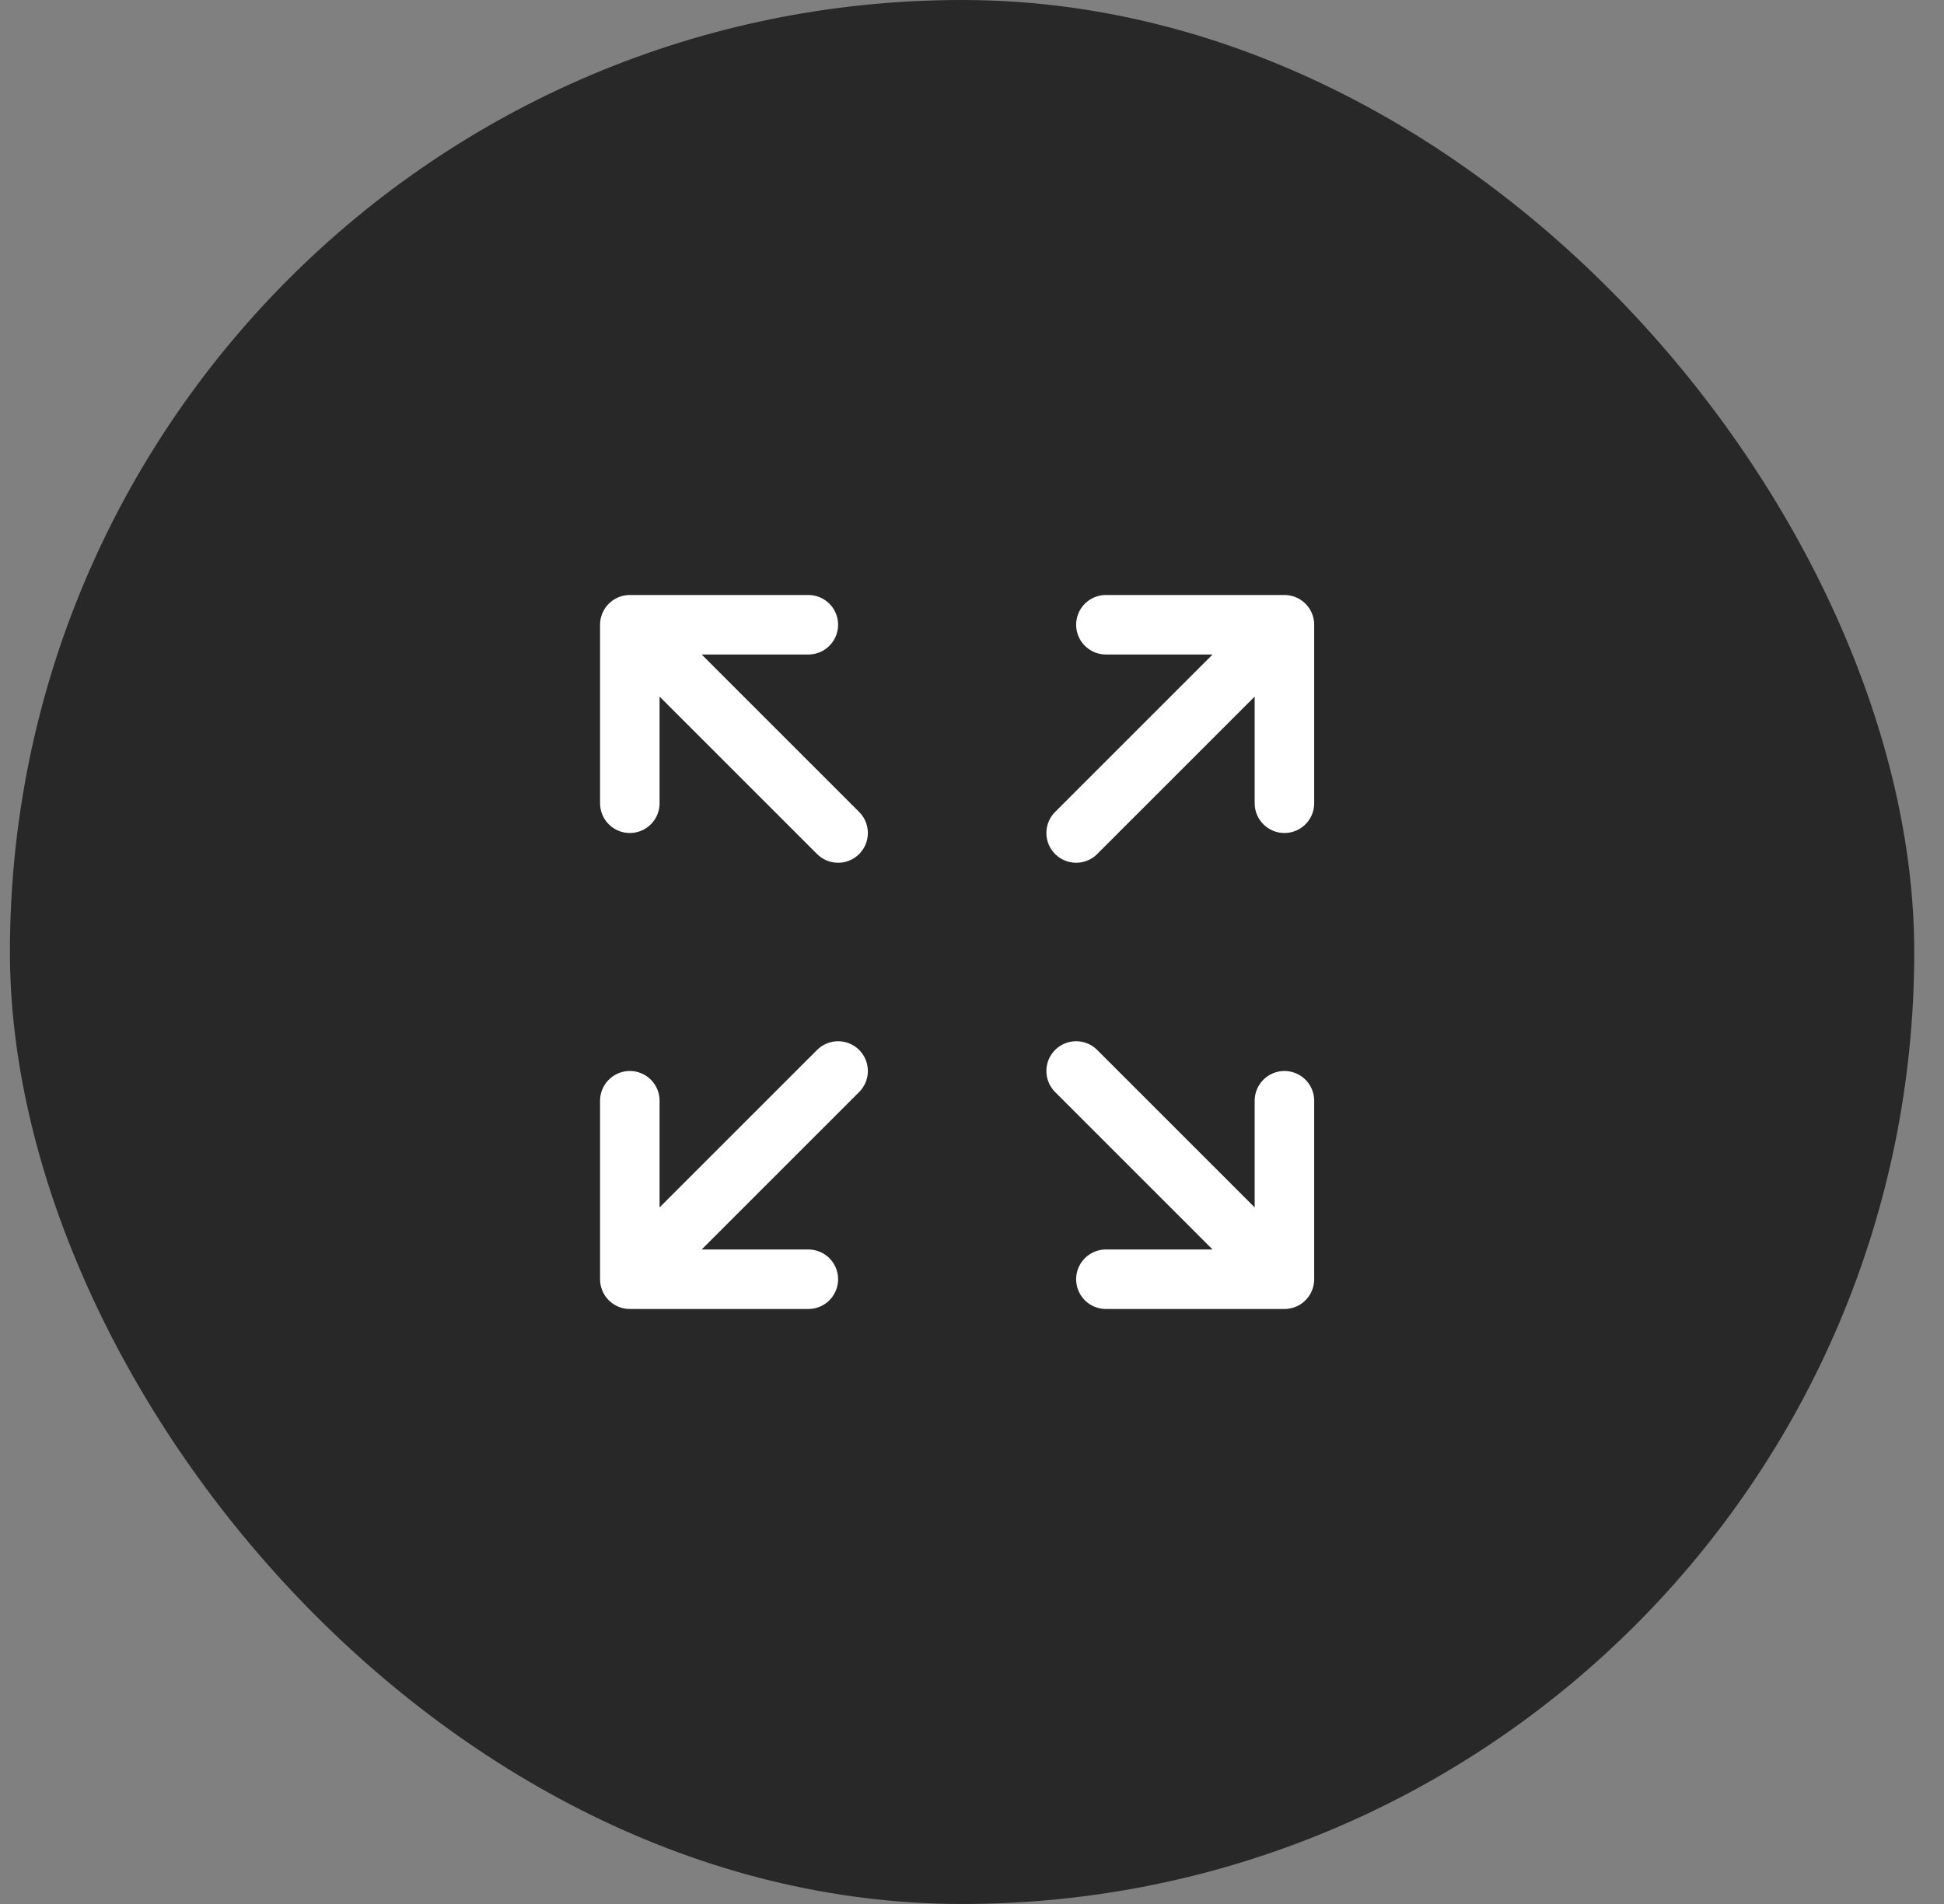
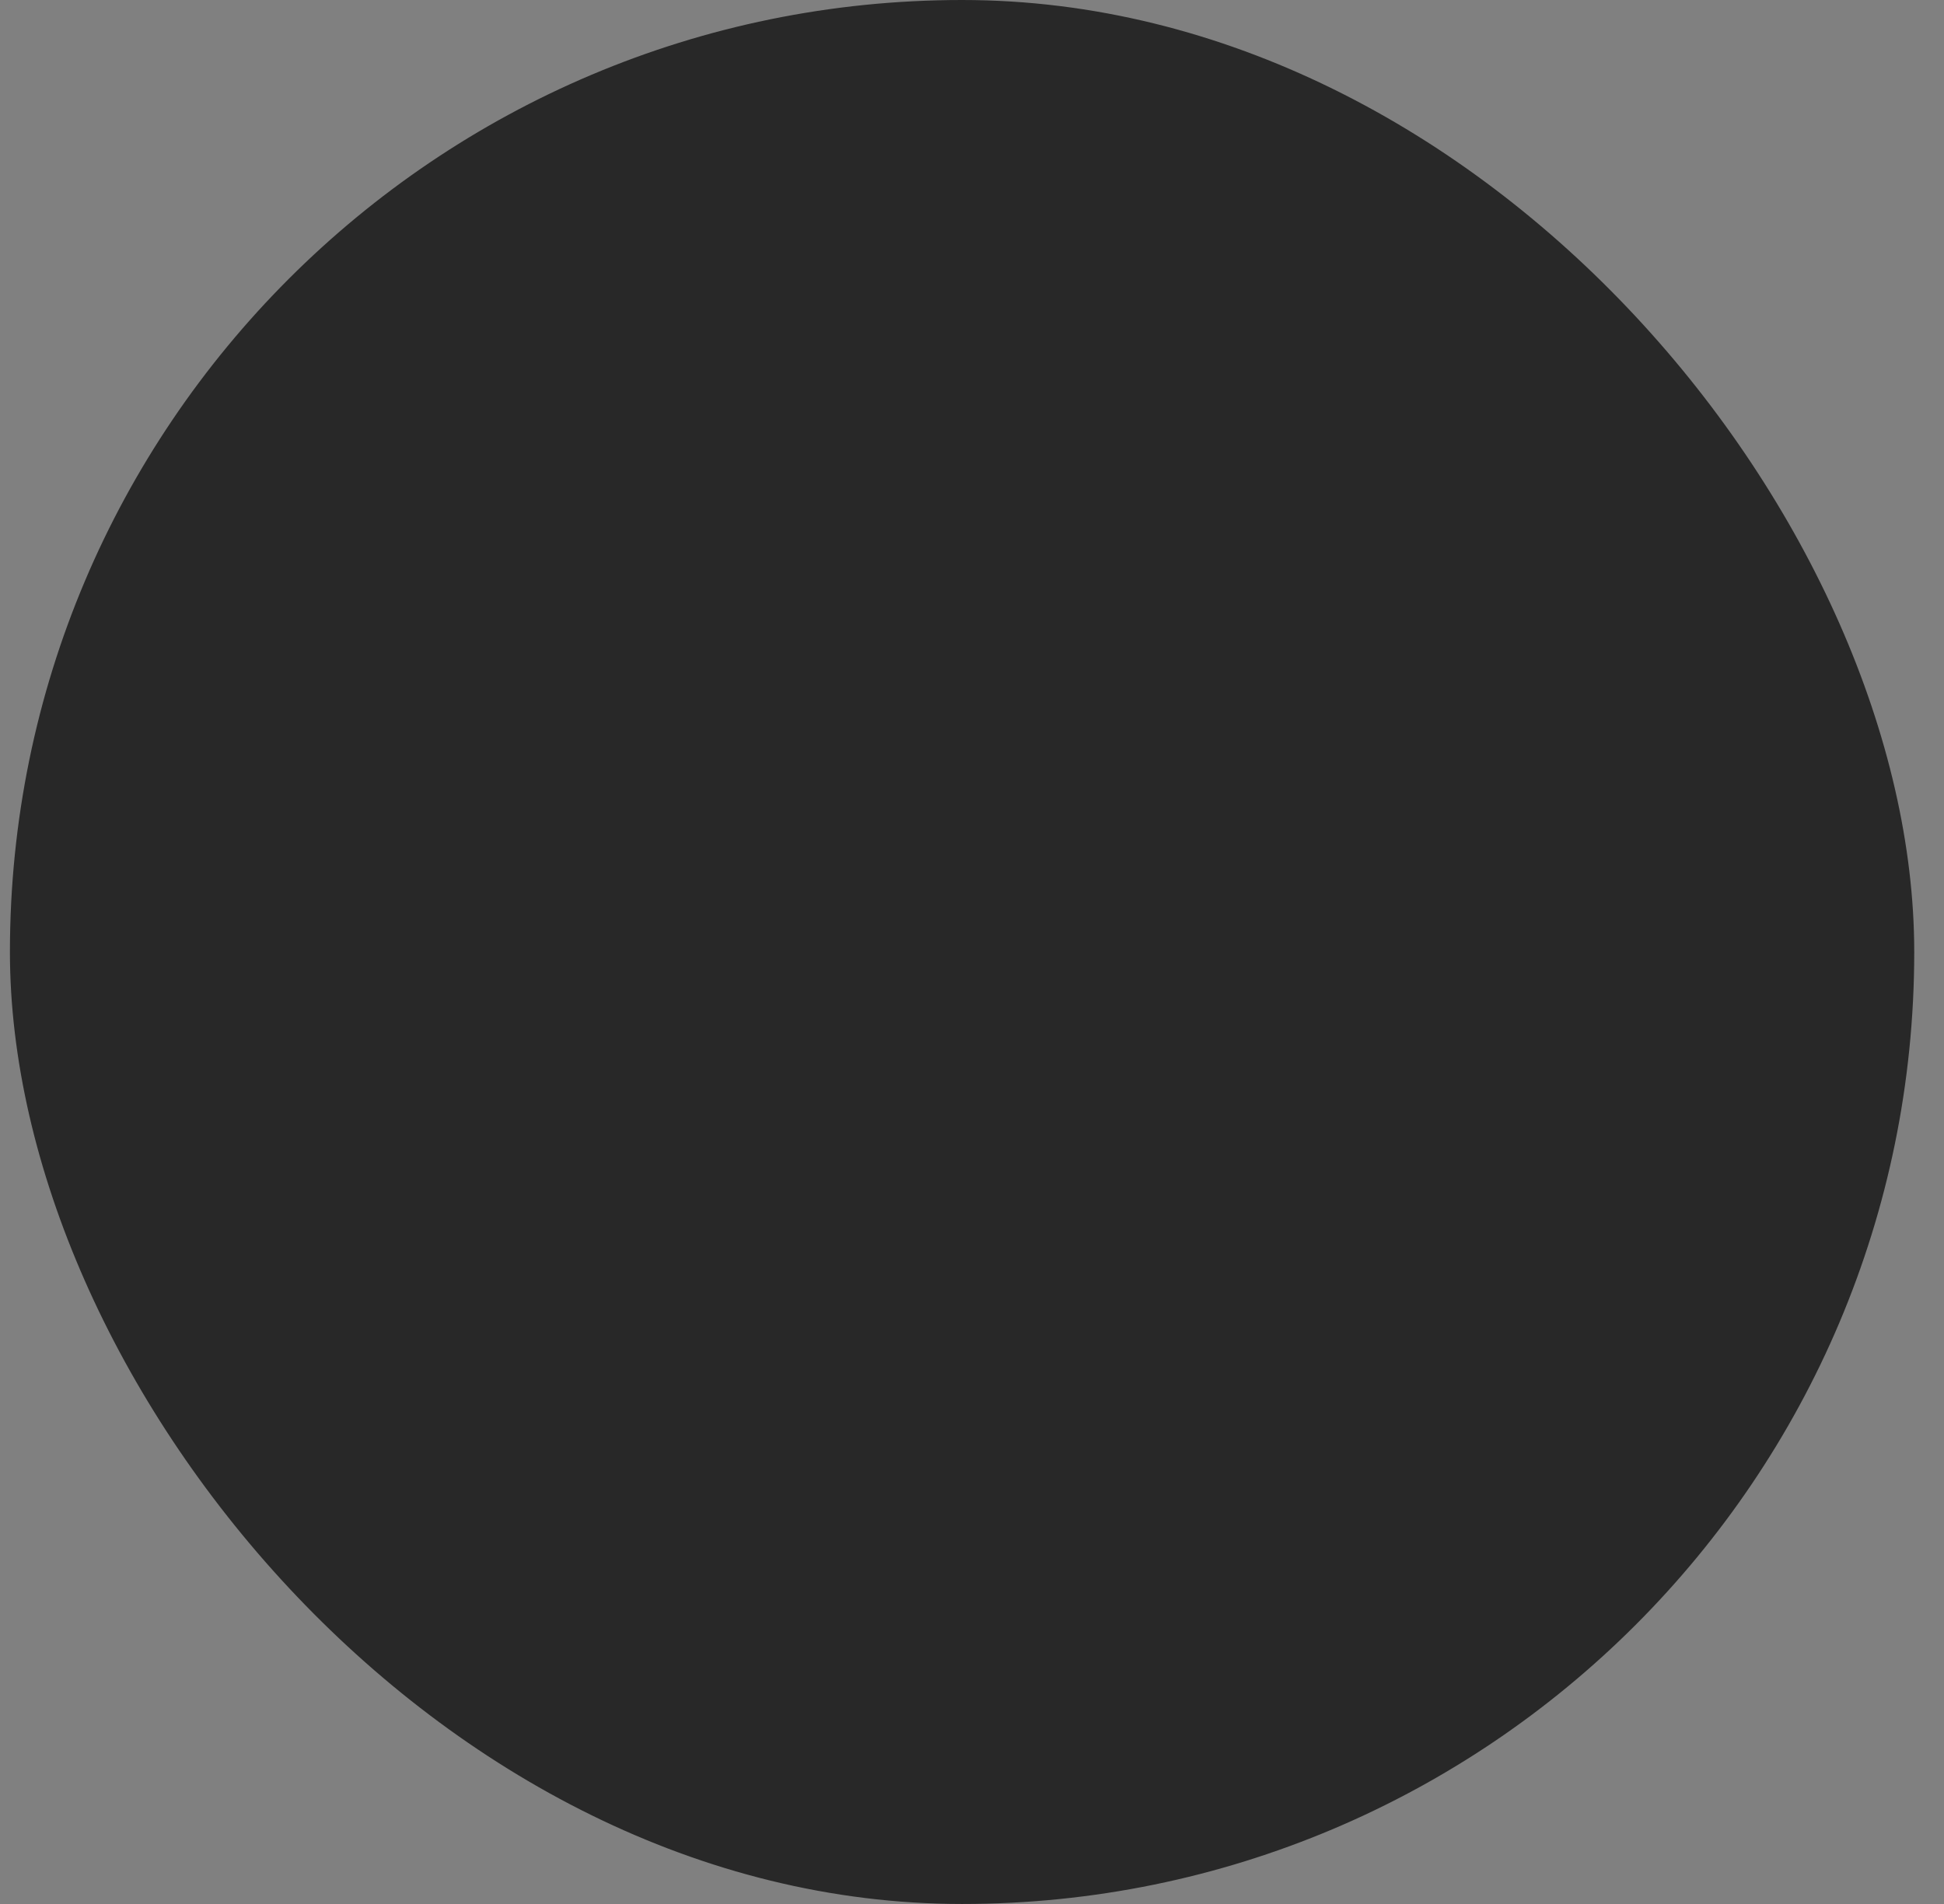
<svg xmlns="http://www.w3.org/2000/svg" width="49" height="48" viewBox="0 0 49 48" fill="none">
  <rect x="0" y="0" width="49" height="48" fill="#808080" stroke="none" />
  <rect x="0.25" width="48" height="48" rx="24" fill="#282828" />
-   <path d="M15.875 15.75V20.25M15.875 15.75H20.375M15.875 15.75L21.125 21M15.875 32.25V27.75M15.875 32.25H20.375M15.875 32.25L21.125 27M32.375 15.75H27.875M32.375 15.75V20.25M32.375 15.75L27.125 21M32.375 32.25H27.875M32.375 32.25V27.75M32.375 32.25L27.125 27" stroke="white" stroke-width="1.5" stroke-linecap="round" stroke-linejoin="round" />
</svg>